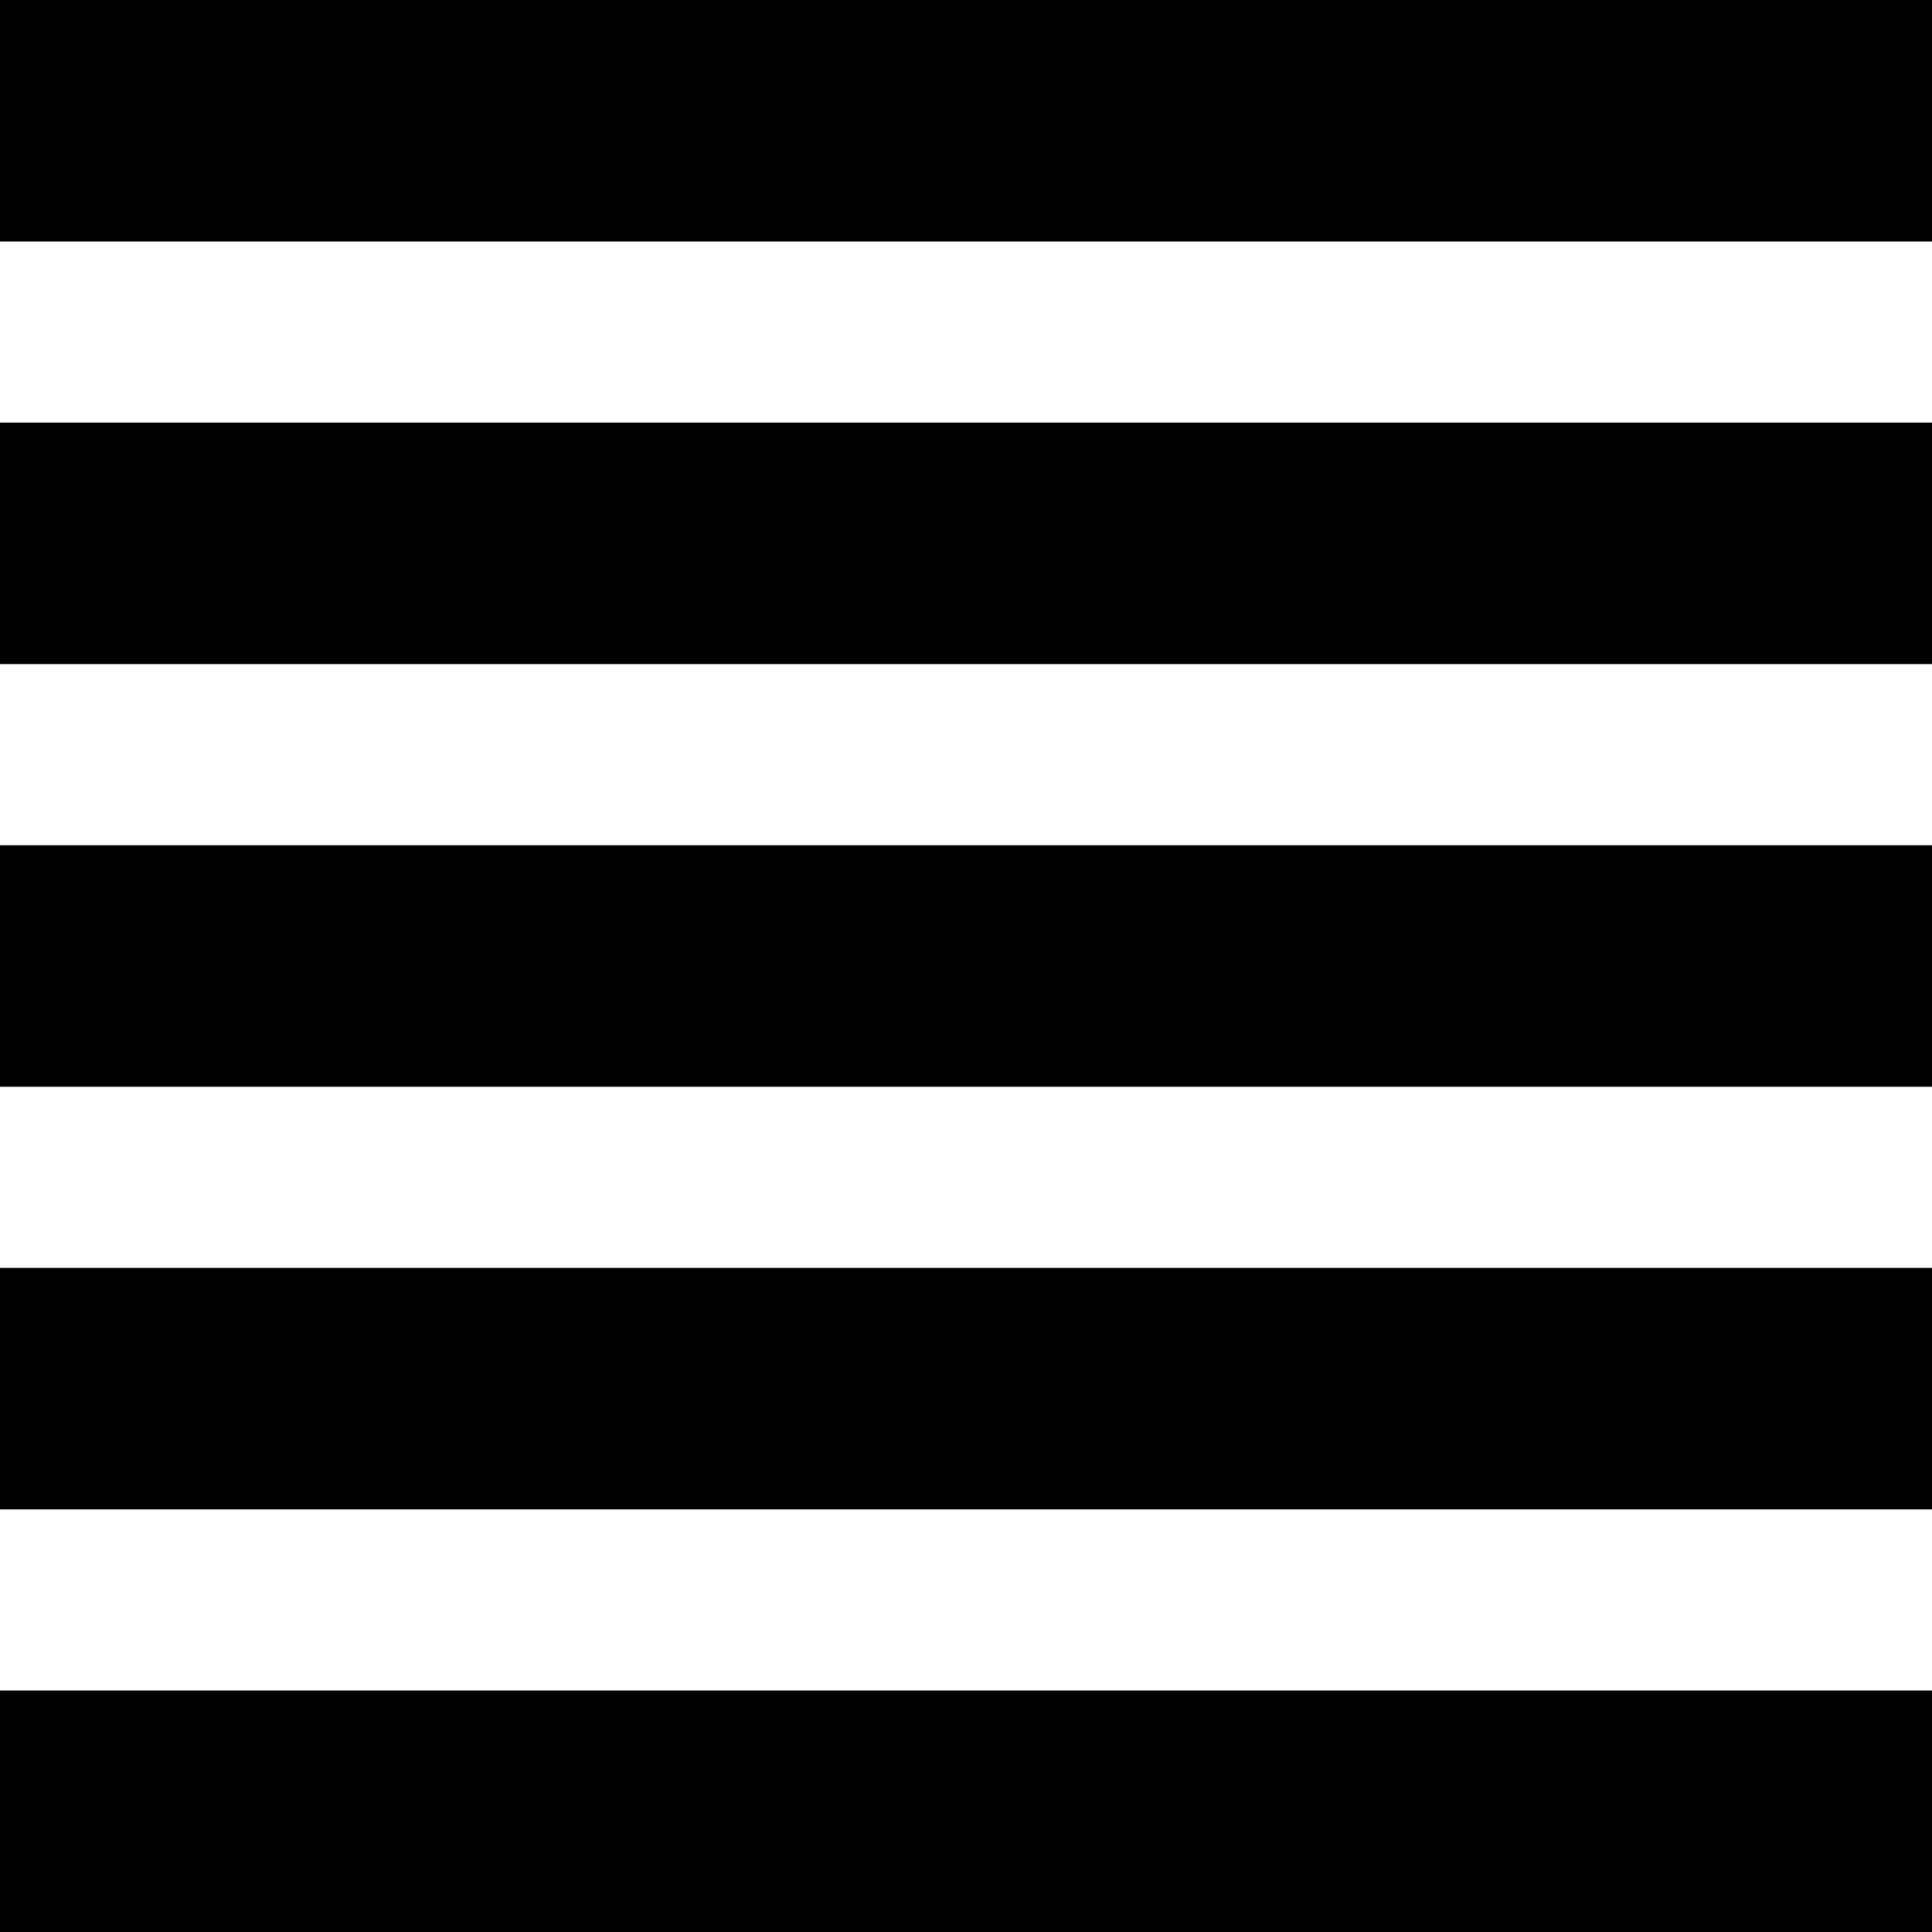
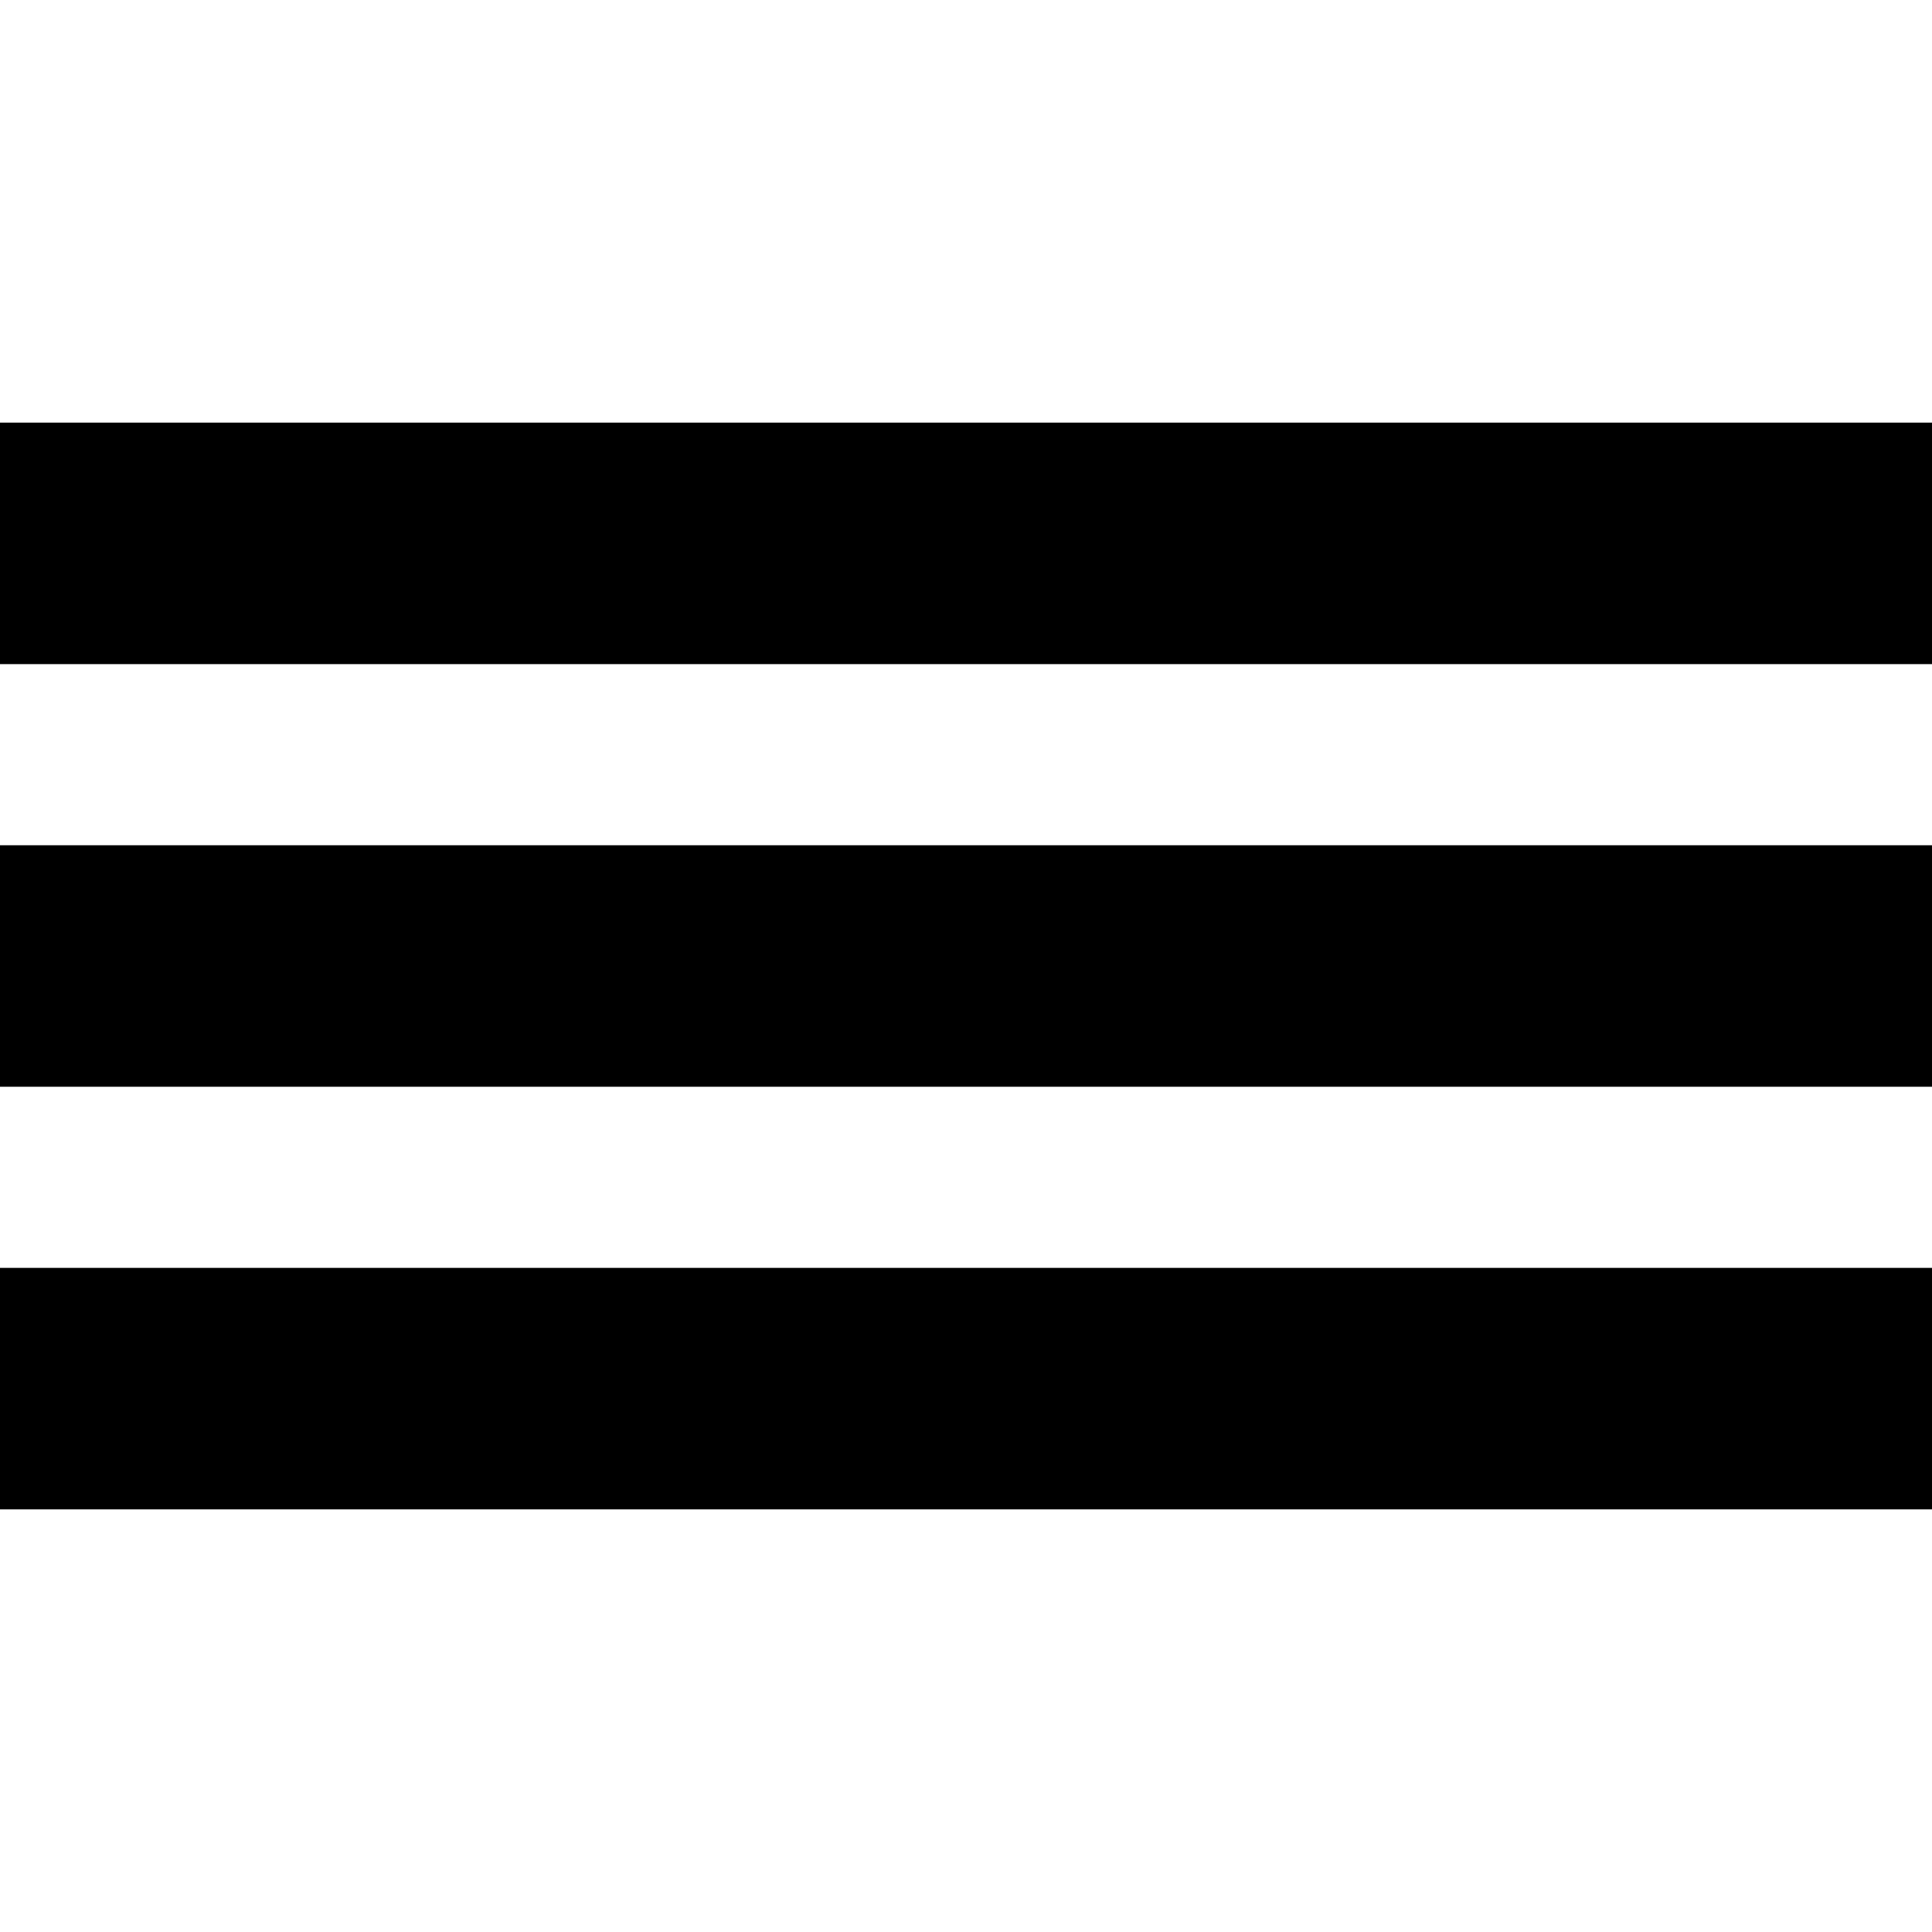
<svg xmlns="http://www.w3.org/2000/svg" version="1.1" id="Livello_1" x="0px" y="0px" viewBox="0 0 128 128" style="enable-background:new 0 0 128 128;" xml:space="preserve">
  <g>
-     <rect width="128" height="16" />
-   </g>
+     </g>
  <g>
    <rect y="56" width="128" height="16" />
  </g>
  <g>
-     <rect y="112" width="128" height="16" />
-   </g>
+     </g>
  <g>
    <rect y="28" width="128" height="16" />
  </g>
  <g>
    <rect y="84" width="128" height="16" />
  </g>
</svg>